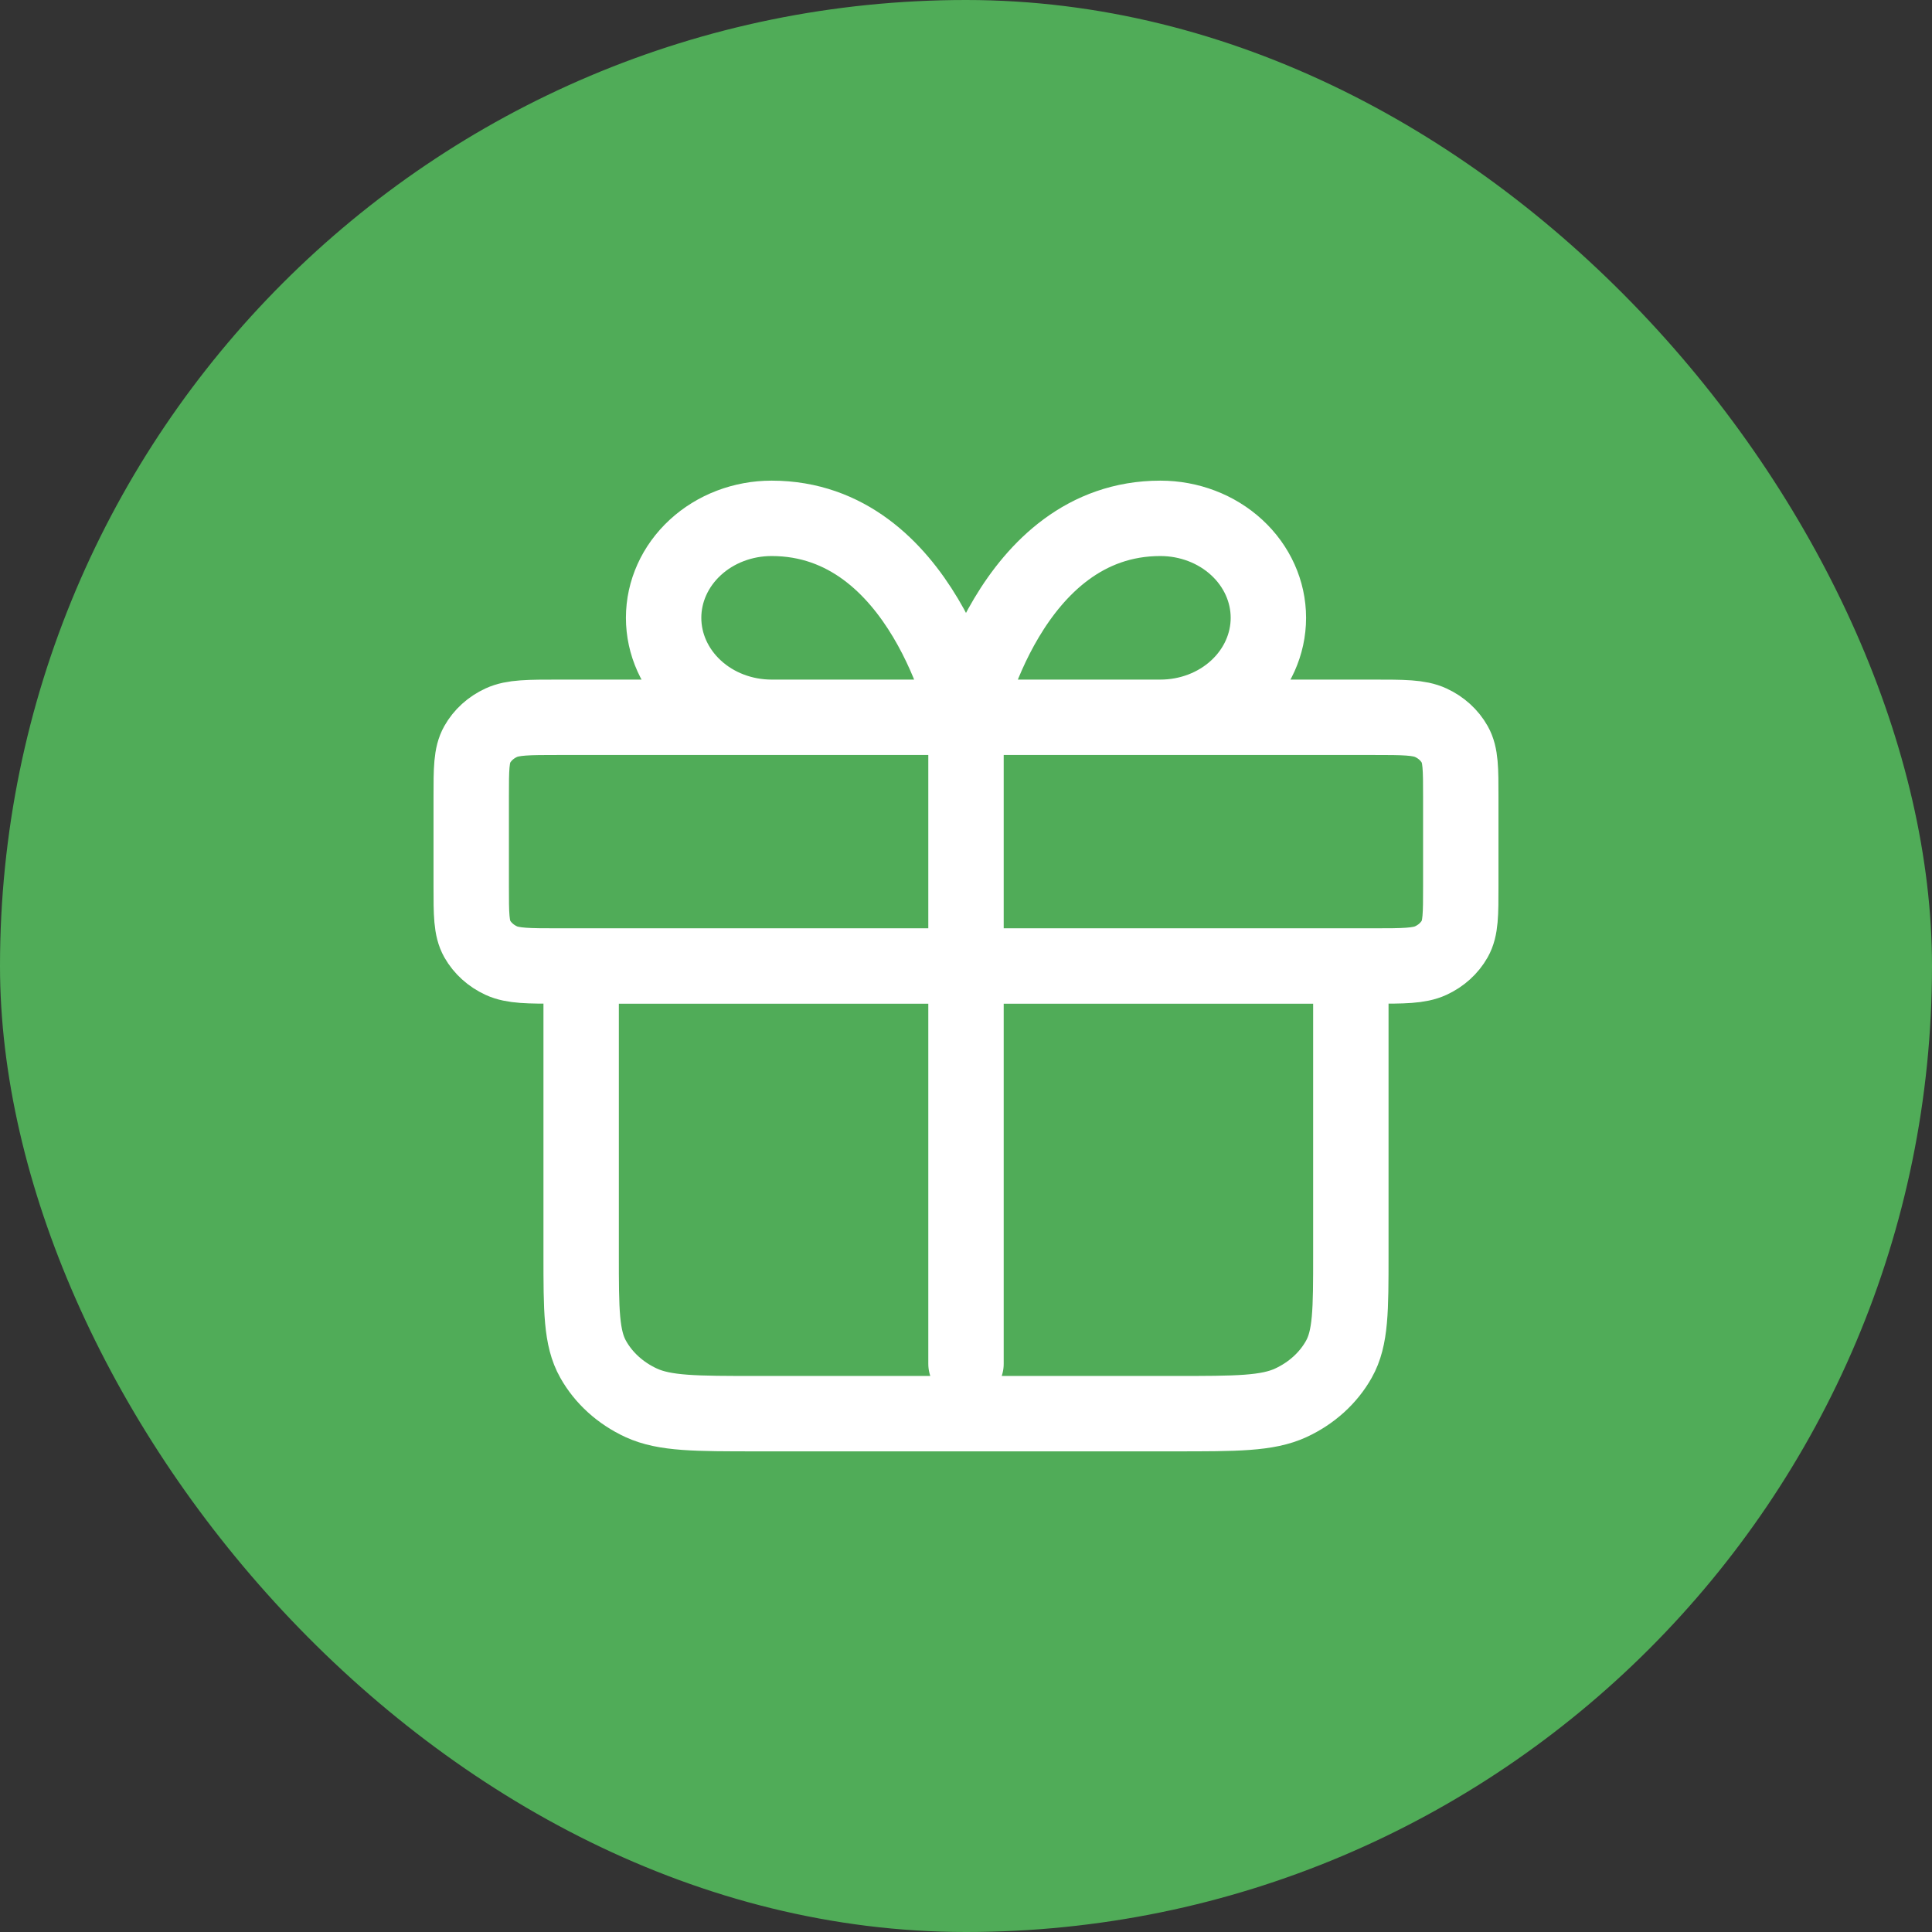
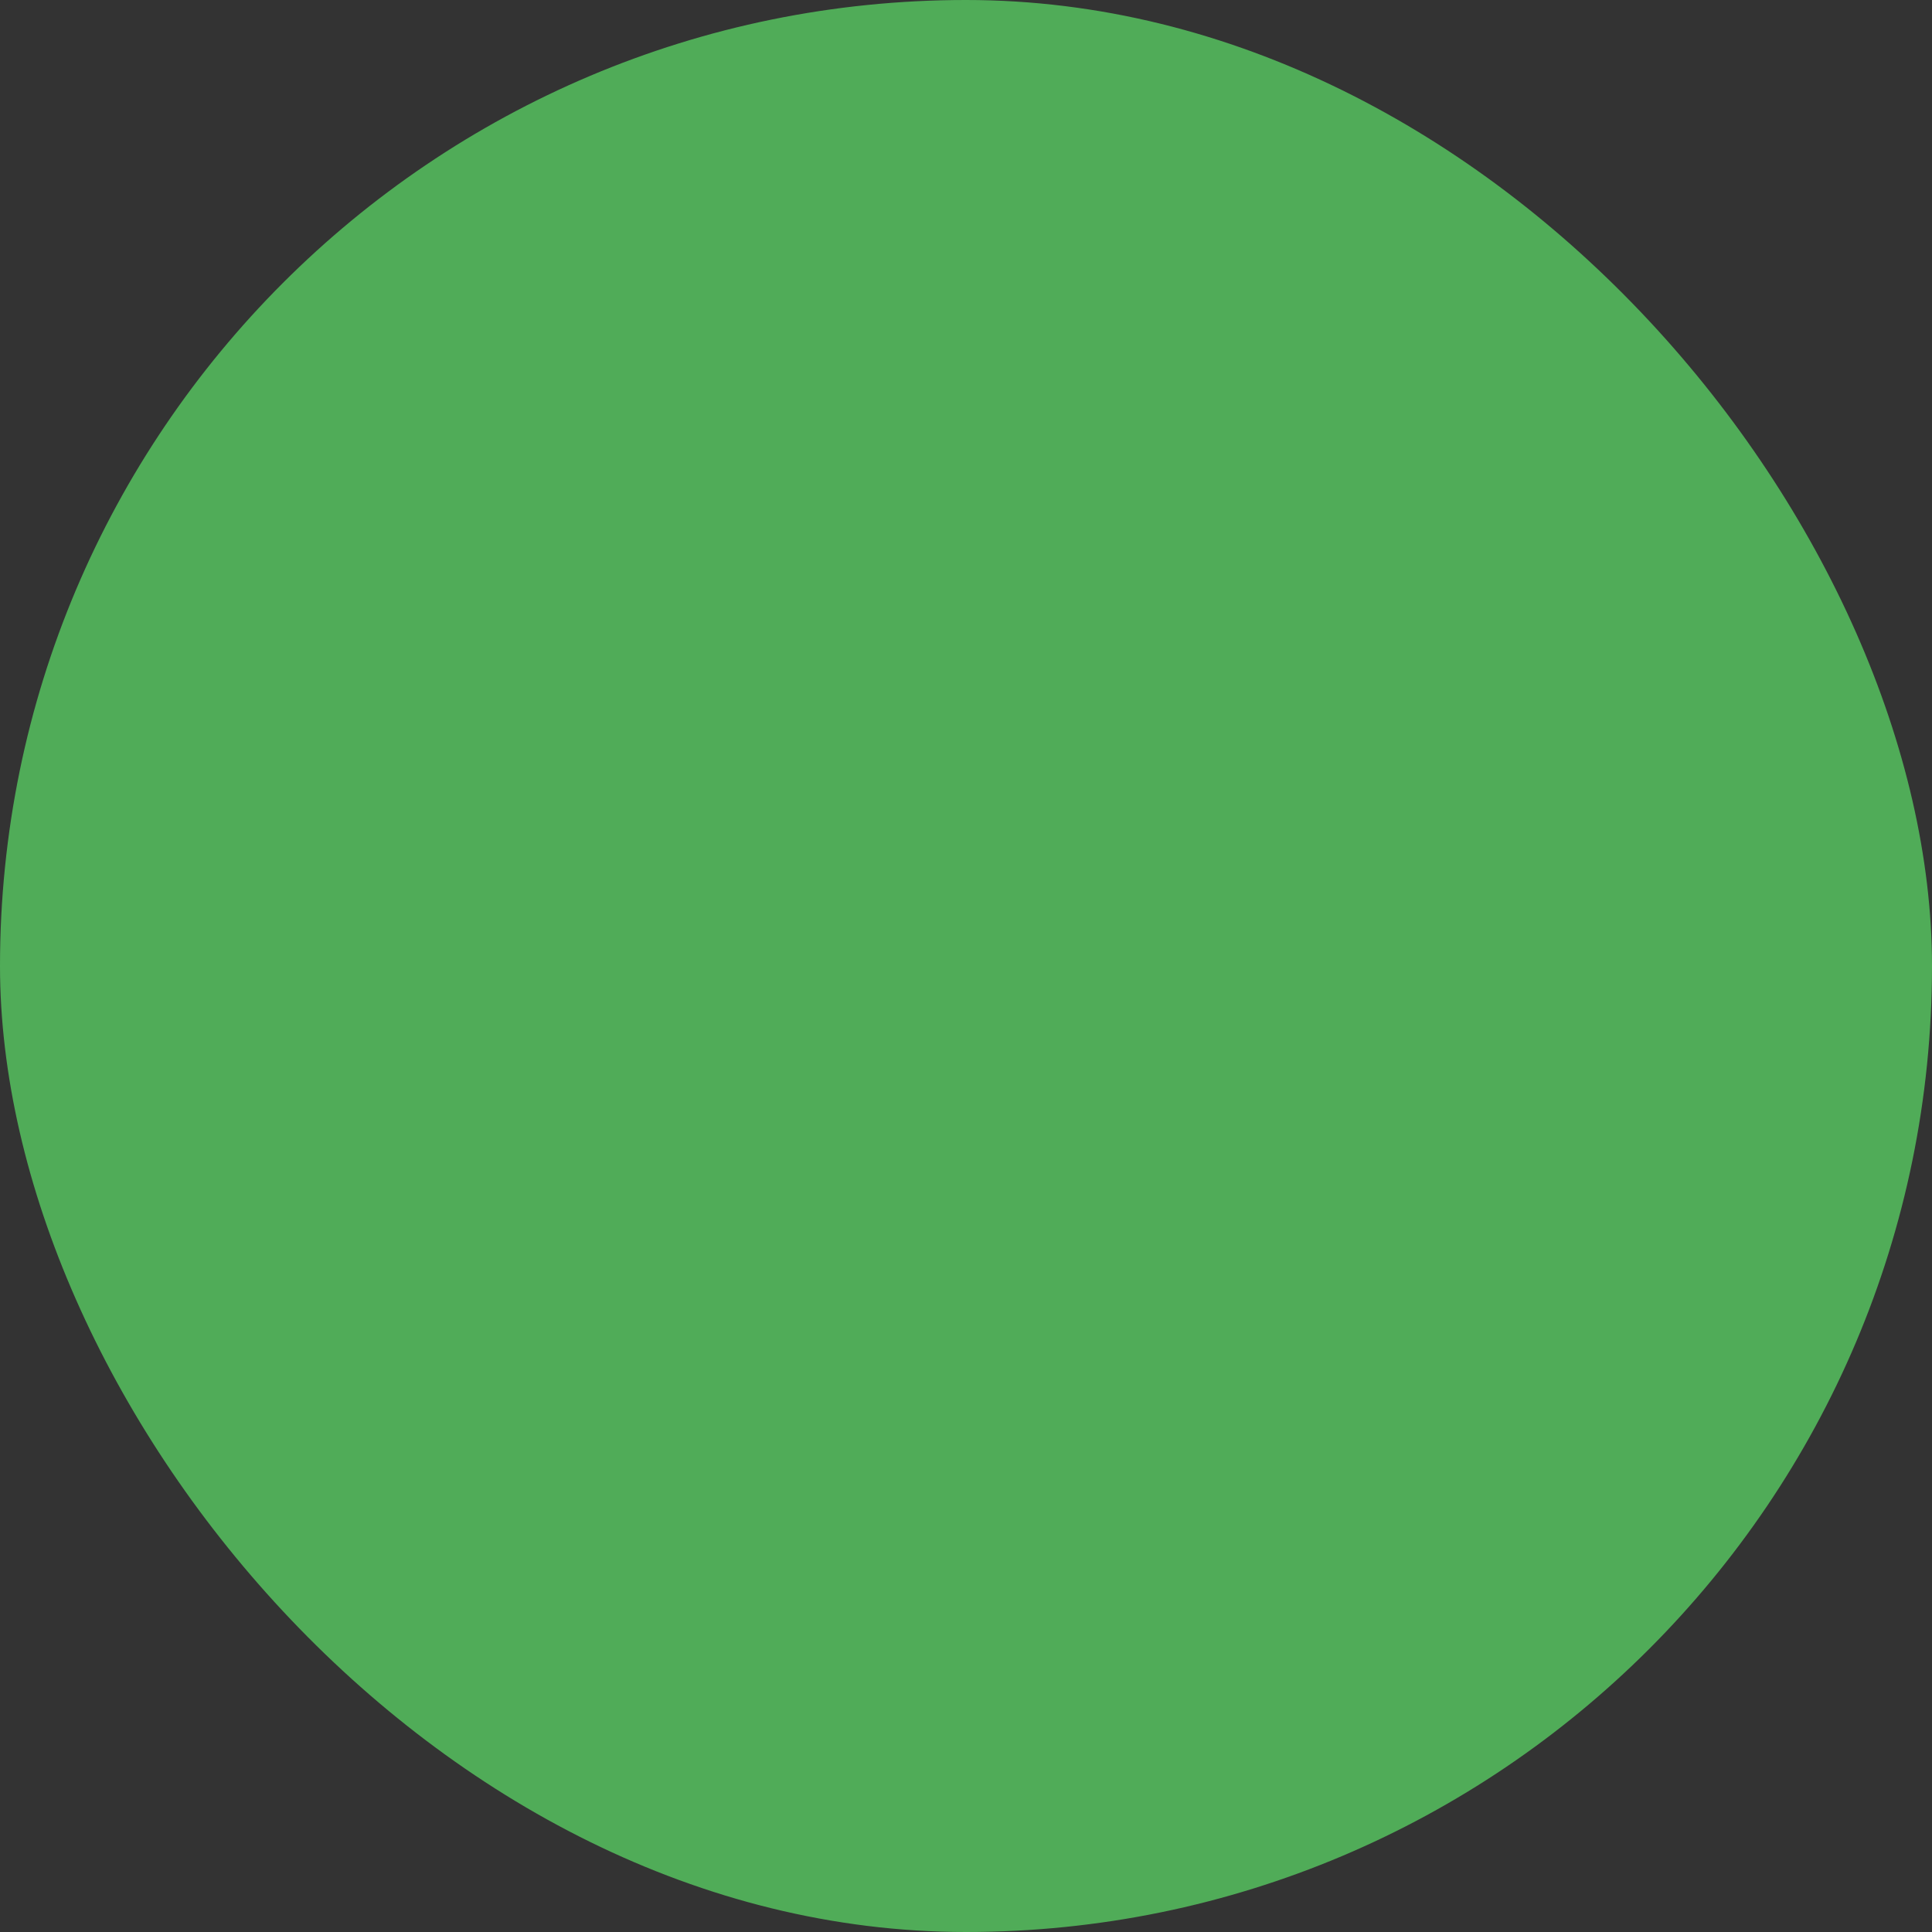
<svg xmlns="http://www.w3.org/2000/svg" width="41" height="41" viewBox="0 0 41 41" fill="none">
  <rect x="0" y="0" width="41" height="41" fill="#333333" stroke="none" />
  <rect width="41" height="41" rx="20.5" fill="#50AC58" />
-   <path d="M20.5 15.222V28.944M20.5 15.222H16.375C15.767 15.222 15.184 15 14.755 14.604C14.325 14.208 14.083 13.671 14.083 13.111C14.083 12.551 14.325 12.014 14.755 11.618C15.184 11.222 15.767 11 16.375 11C19.583 11 20.5 15.222 20.5 15.222ZM20.5 15.222H24.625C25.233 15.222 25.816 15 26.245 14.604C26.675 14.208 26.917 13.671 26.917 13.111C26.917 12.551 26.675 12.014 26.245 11.618C25.816 11.222 25.233 11 24.625 11C21.417 11 20.5 15.222 20.5 15.222ZM12.333 20.5H28.667V26.622C28.667 27.805 28.667 28.396 28.412 28.847C28.189 29.244 27.832 29.567 27.393 29.77C26.894 30 26.24 30 24.933 30H16.067C14.76 30 14.107 30 13.607 29.77C13.168 29.567 12.811 29.244 12.588 28.847C12.333 28.396 12.333 27.805 12.333 26.622V20.5ZM11.867 20.5H29.133C29.787 20.5 30.113 20.5 30.363 20.385C30.583 20.284 30.761 20.122 30.873 19.924C31 19.698 31 19.402 31 18.811V16.911C31 16.32 31 16.024 30.873 15.799C30.761 15.6 30.583 15.438 30.363 15.337C30.113 15.222 29.787 15.222 29.133 15.222H11.867C11.213 15.222 10.887 15.222 10.637 15.337C10.418 15.438 10.239 15.6 10.127 15.799C10 16.024 10 16.32 10 16.911V18.811C10 19.402 10 19.698 10.127 19.924C10.239 20.122 10.418 20.284 10.637 20.385C10.887 20.5 11.213 20.5 11.867 20.5Z" stroke="white" stroke-width="1.6" stroke-linecap="round" stroke-linejoin="round" />
</svg>